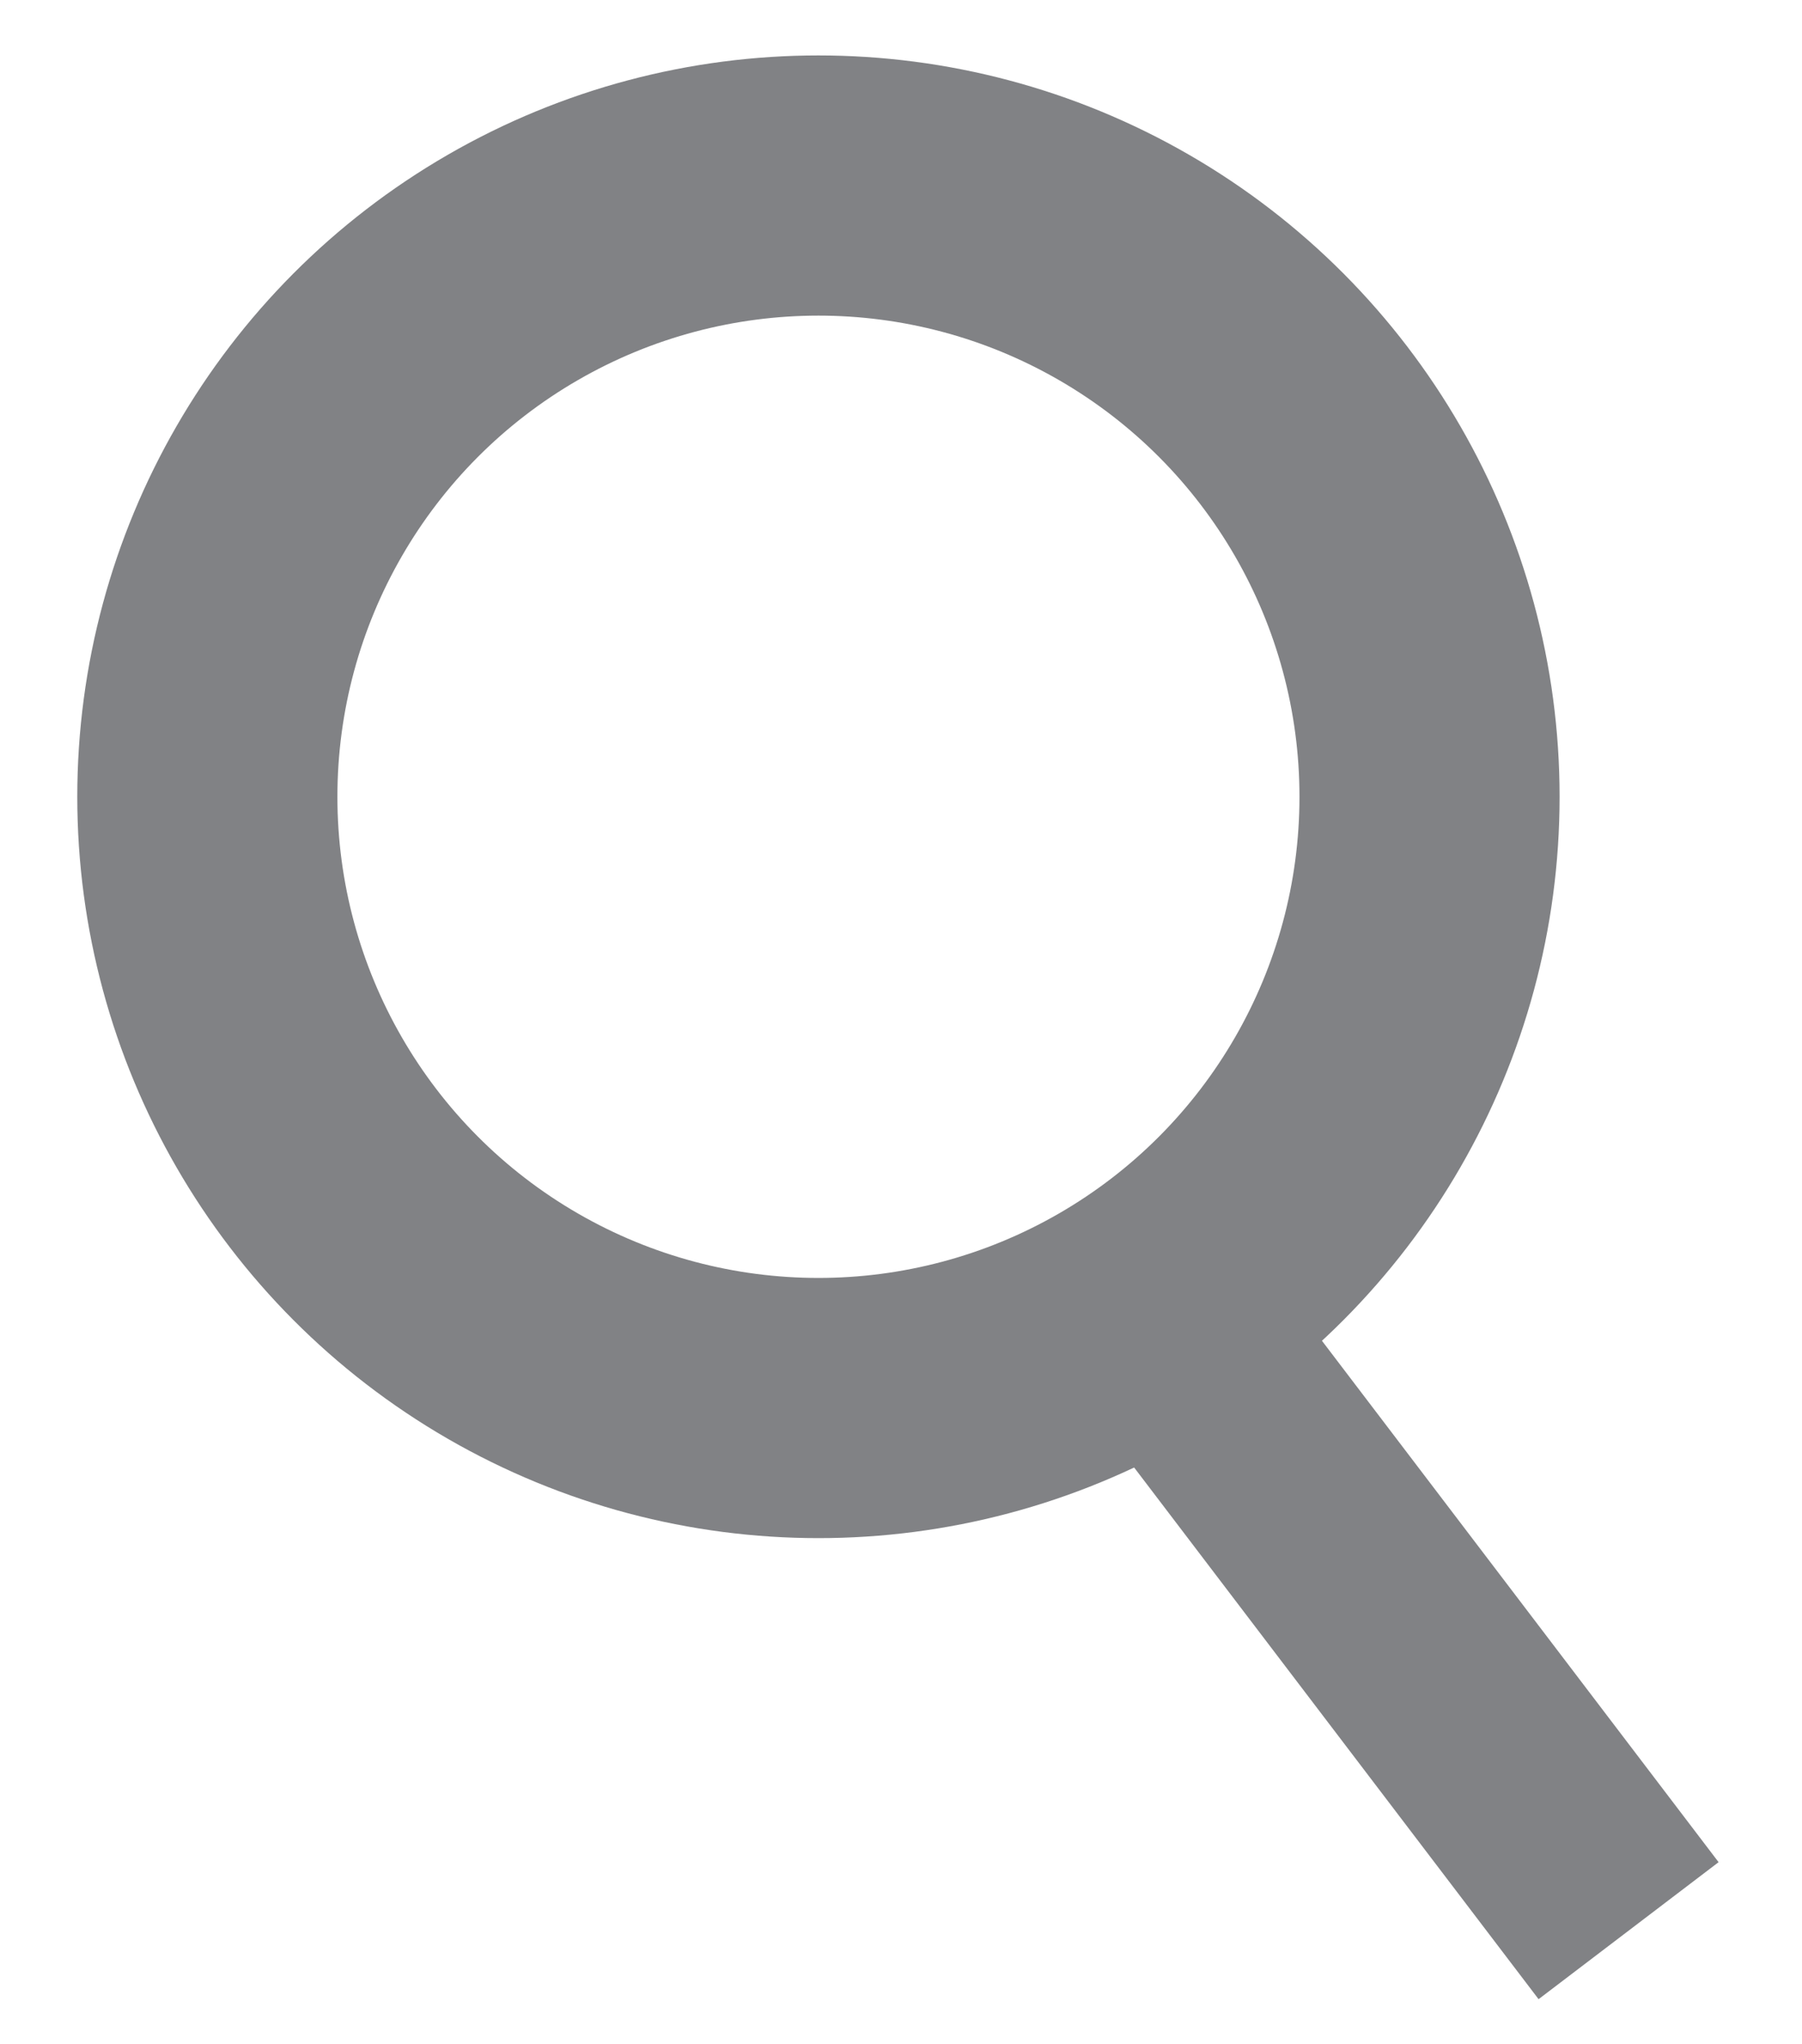
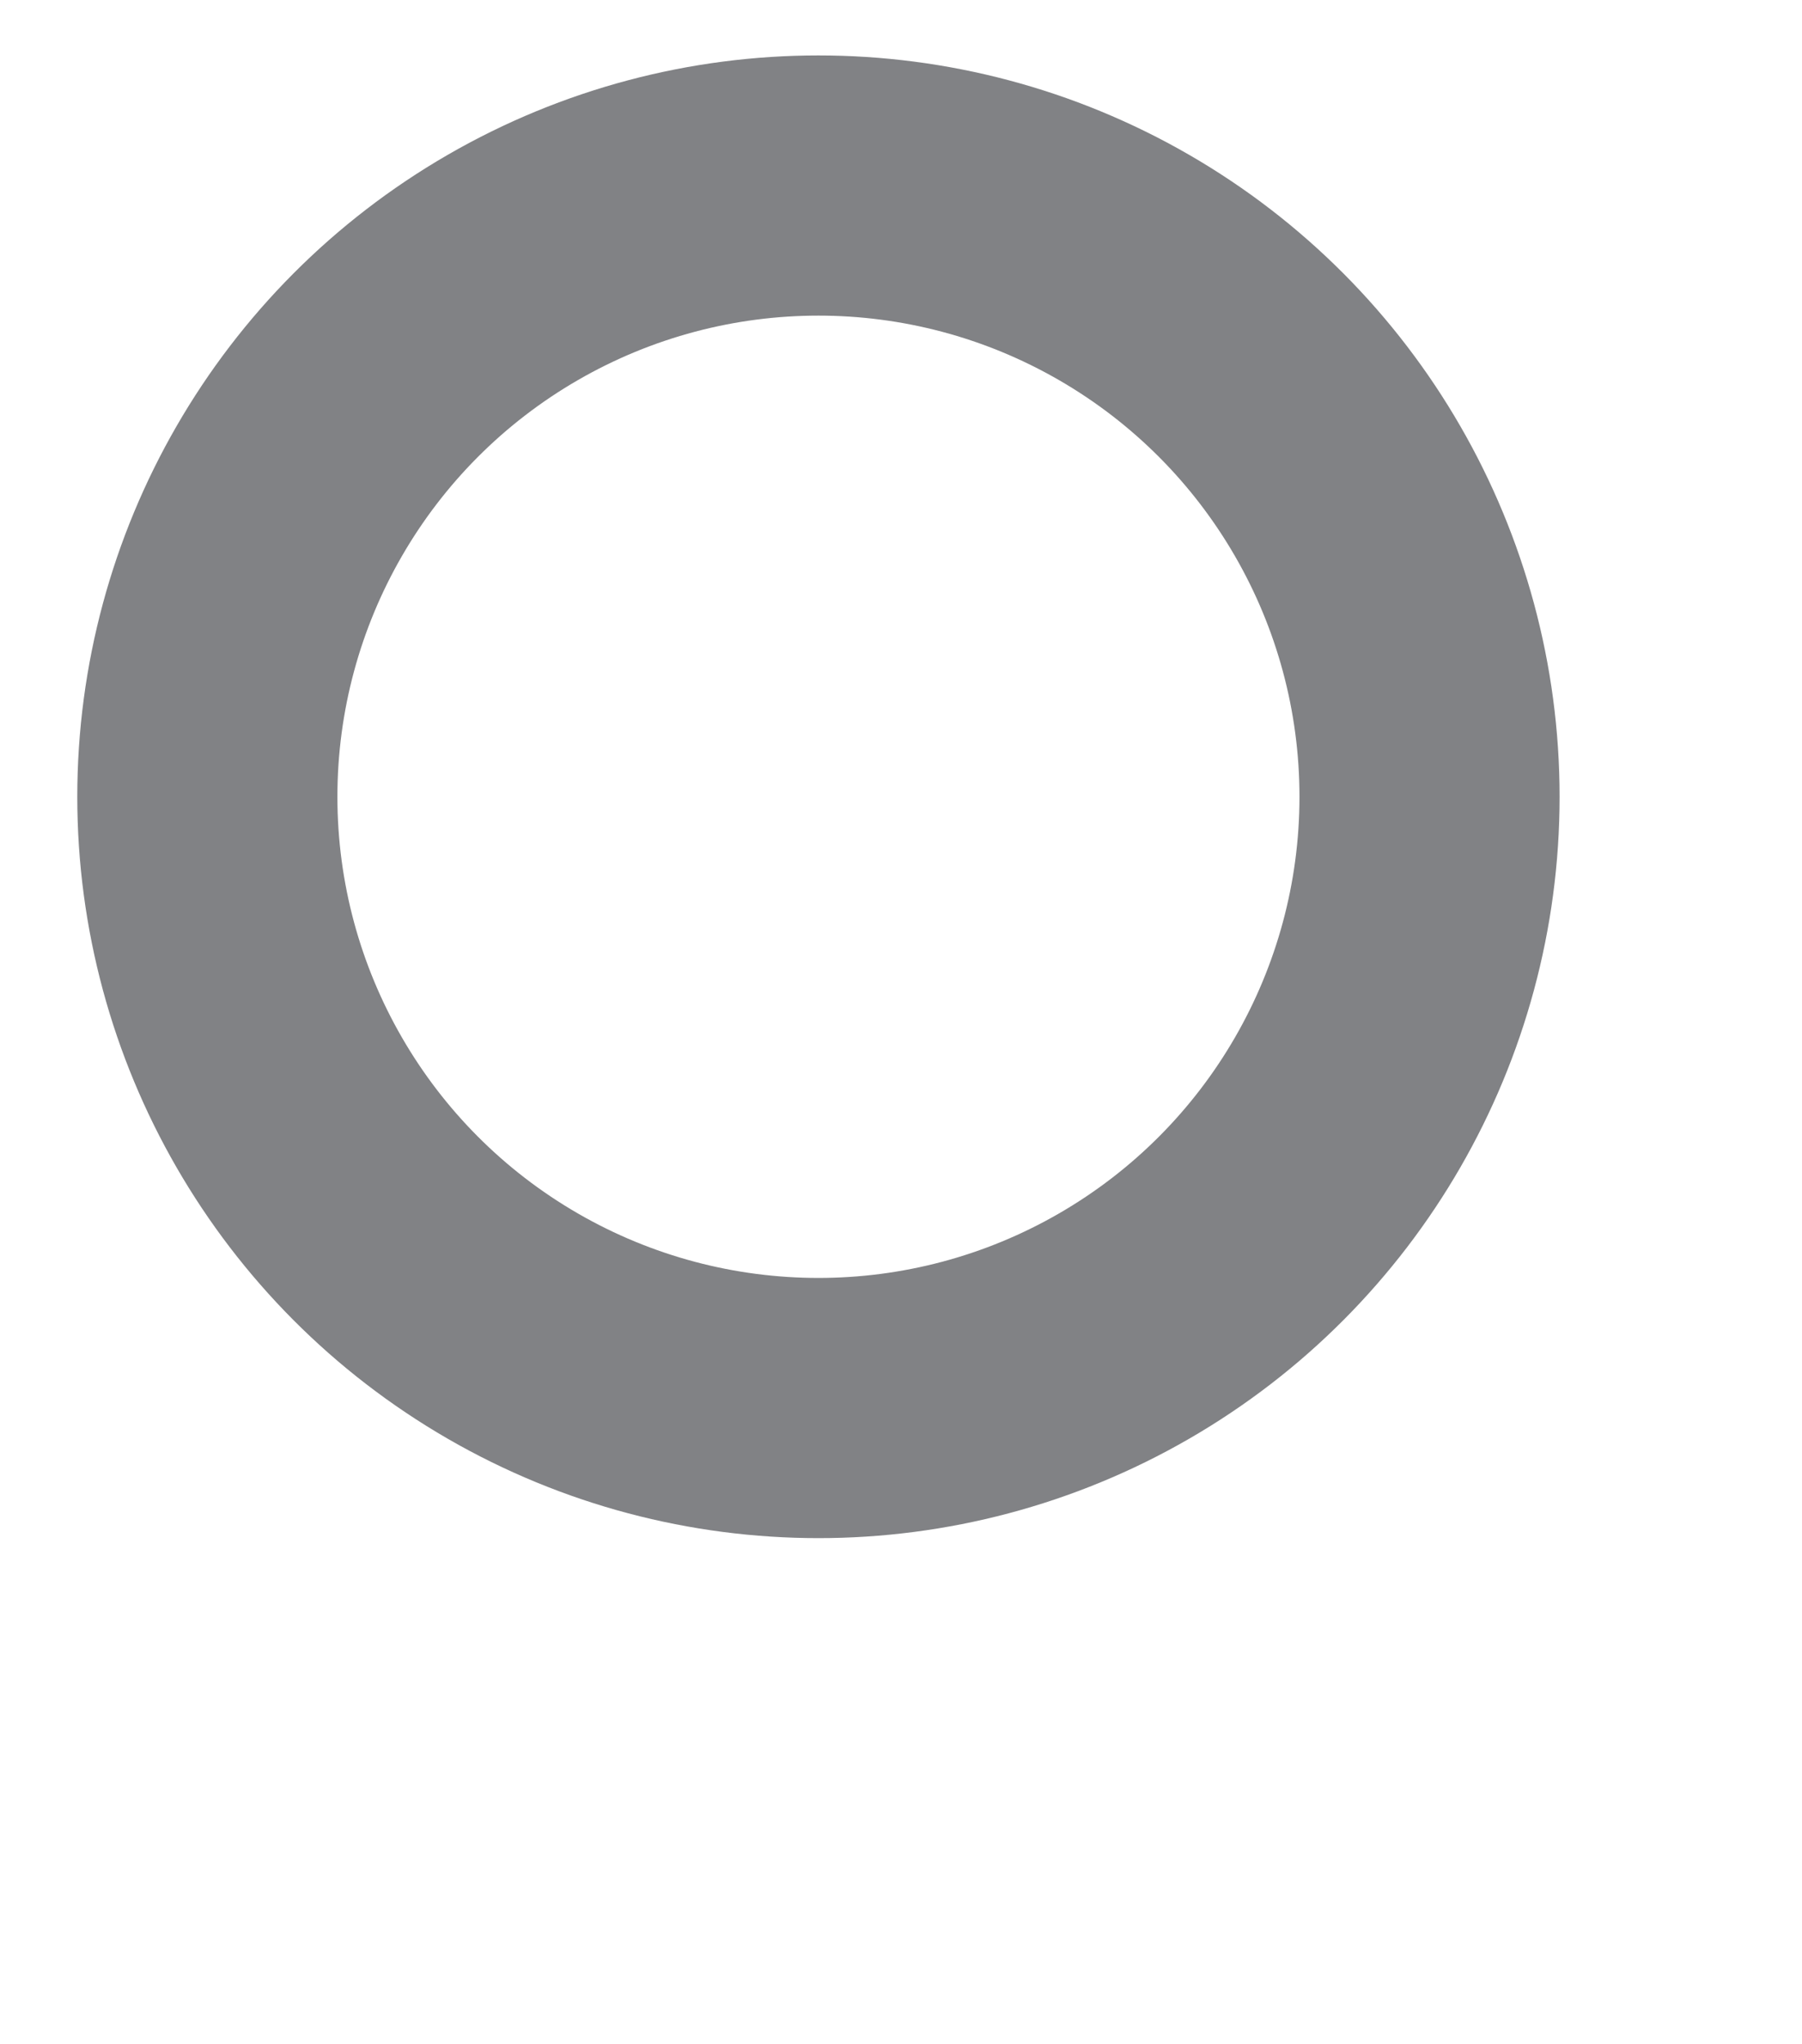
<svg xmlns="http://www.w3.org/2000/svg" version="1.1" id="Layer_1" x="0px" y="0px" viewBox="0 0 478 542" style="enable-background:new 0 0 478 542;" xml:space="preserve">
  <style type="text/css">
	.st0{fill:none;stroke:#818285;stroke-width:69;stroke-miterlimit:10;}
	.st1{fill:none;stroke:#818285;stroke-width:60;stroke-miterlimit:10;}
</style>
  <circle class="st0" cx="217.1" cy="211.3" r="162.1" />
-   <line class="st1" x1="299.3" y1="337.6" x2="432" y2="512" />
</svg>